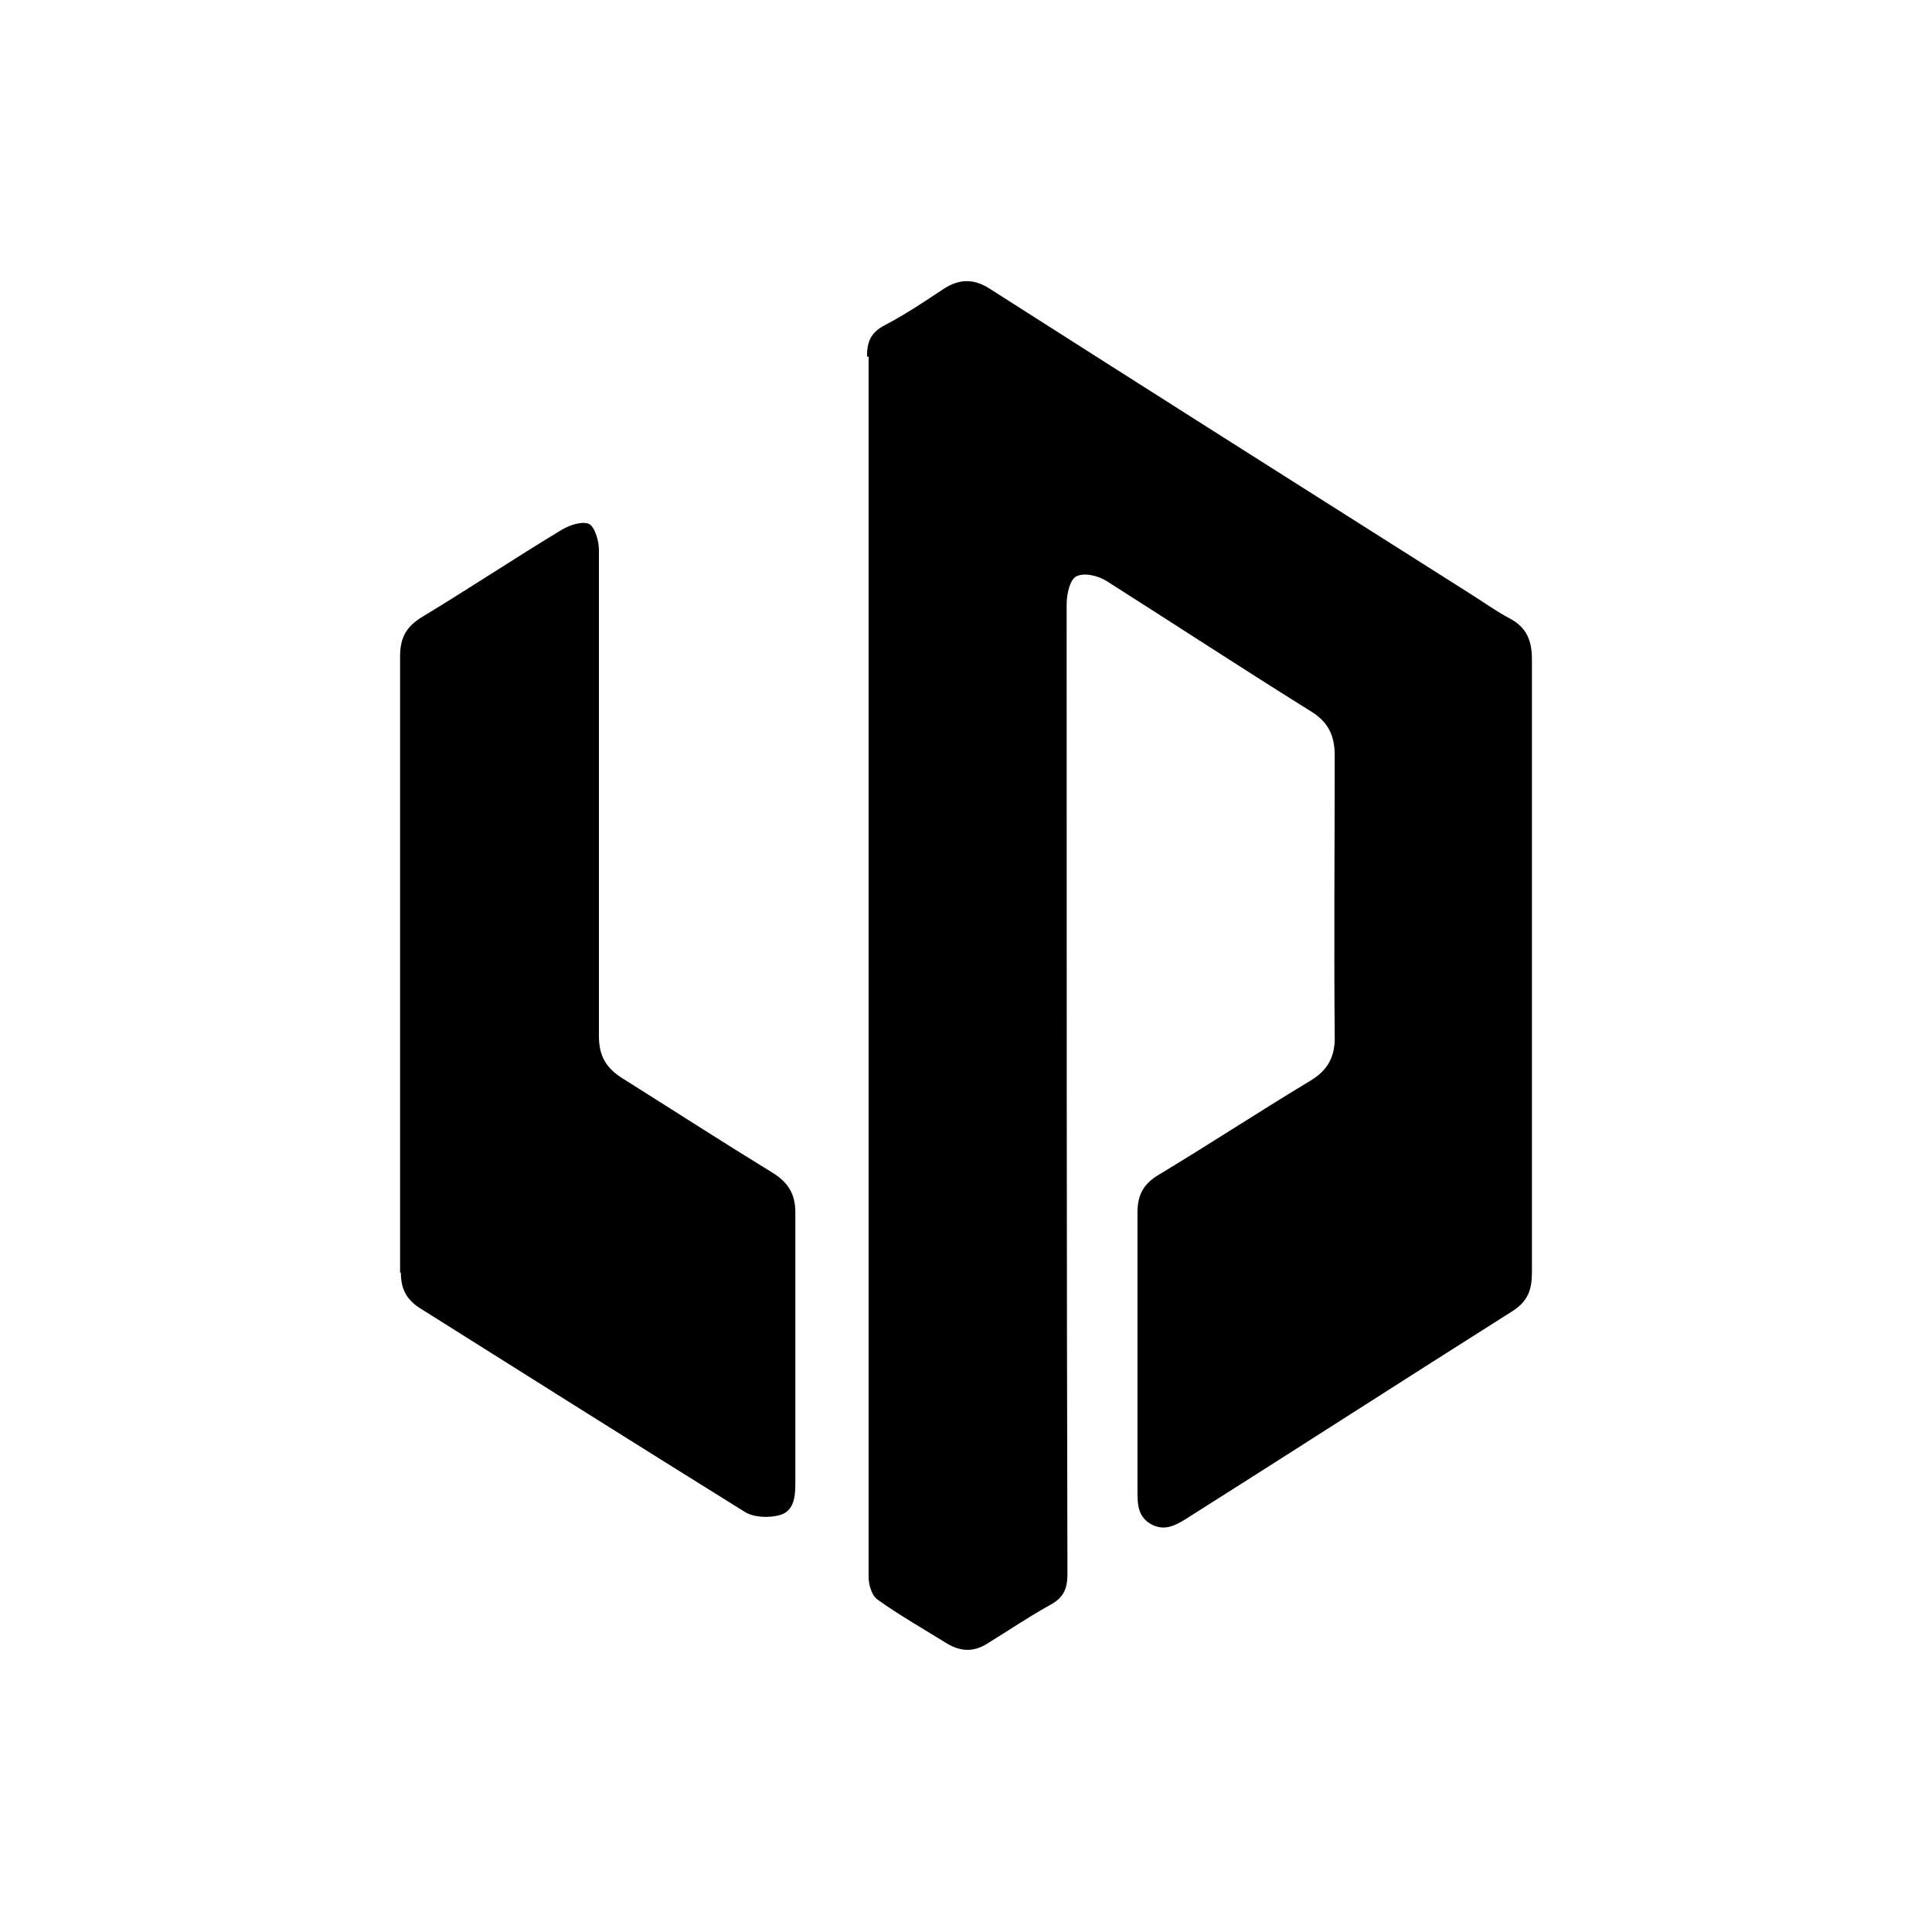
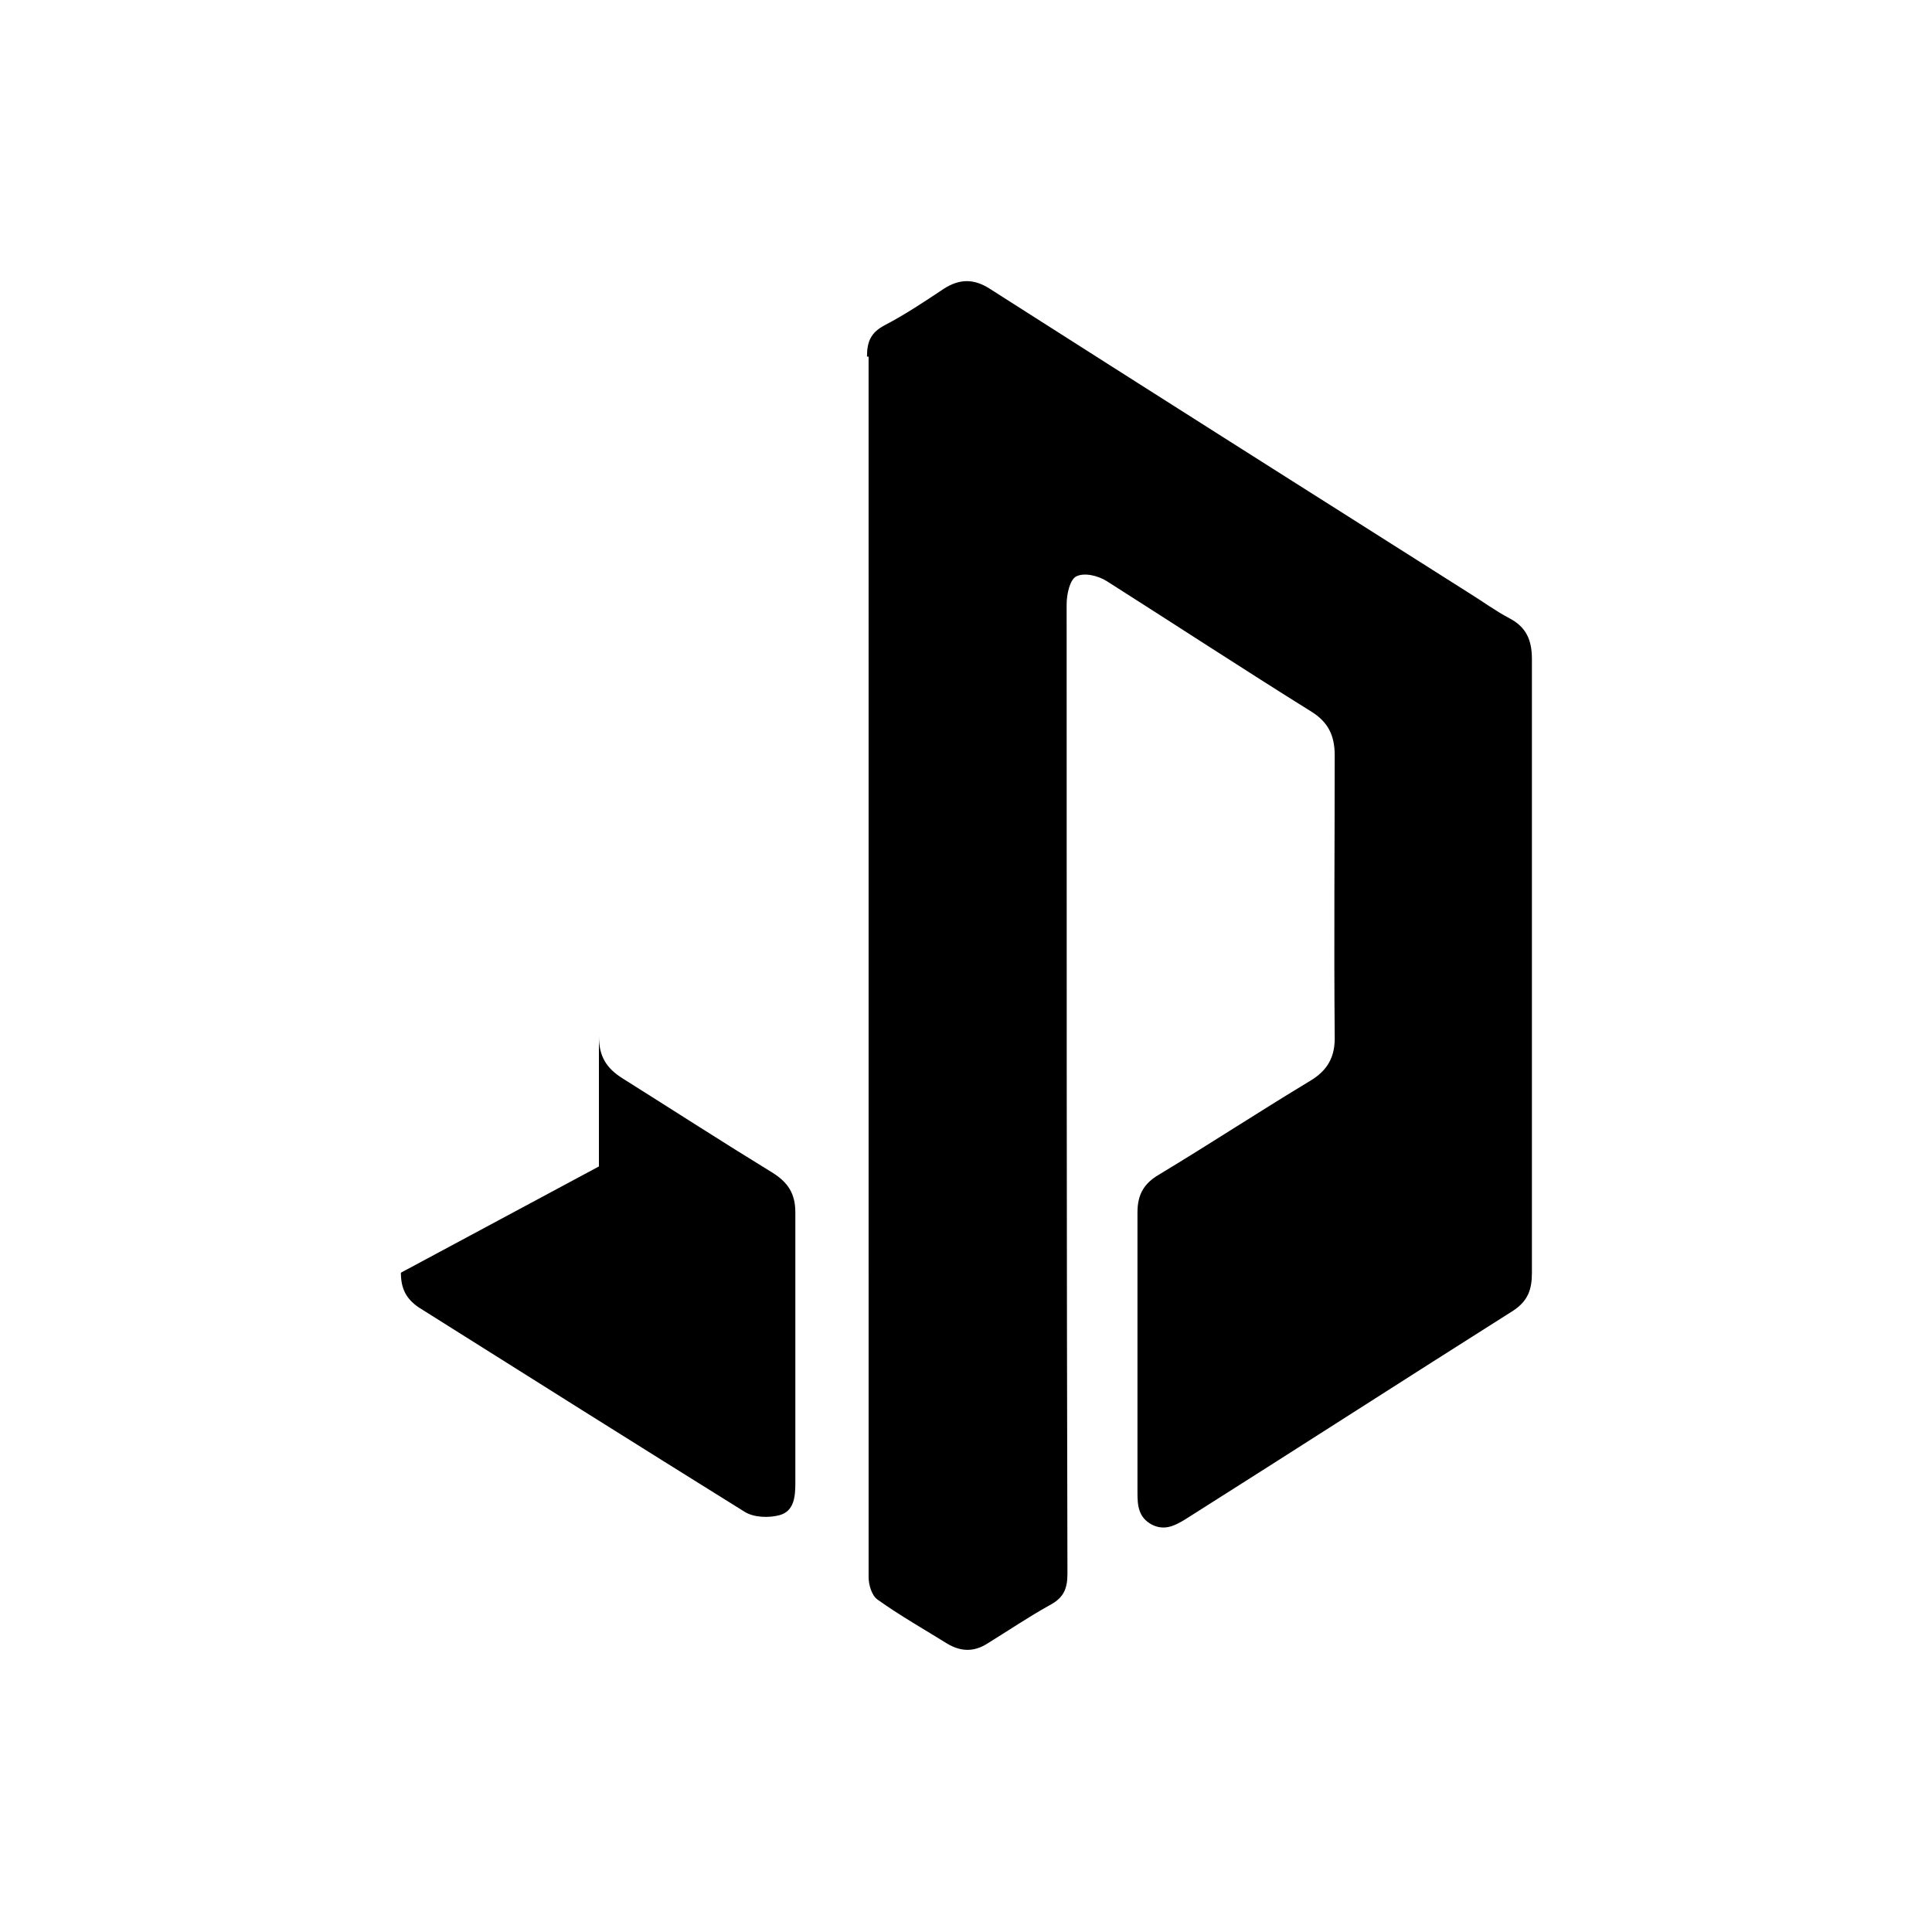
<svg xmlns="http://www.w3.org/2000/svg" viewBox="0 0 24 24">
-   <path d="M10.77 4.43c0-.19.05-.3.22-.39.25-.13.49-.29.73-.45.2-.13.38-.13.58 0 1.99 1.27 3.98 2.53 5.97 3.79.16.1.31.21.48.3.21.11.28.27.28.51v7.62c0 .21-.05.35-.23.47-1.36.86-2.71 1.73-4.07 2.59-.13.08-.26.15-.42.07-.17-.09-.18-.24-.18-.4v-3.48c0-.22.08-.36.27-.47.63-.38 1.24-.78 1.87-1.16.22-.13.32-.3.31-.57-.01-1.16 0-2.32 0-3.48 0-.24-.08-.41-.29-.54-.85-.53-1.69-1.08-2.54-1.62-.11-.07-.28-.11-.38-.06-.08.04-.12.22-.12.35 0 4.01 0 8.03.01 12.04 0 .19-.05.3-.22.39-.27.15-.52.32-.78.48-.16.1-.32.1-.49 0-.29-.18-.59-.35-.87-.55-.07-.05-.11-.18-.11-.28V4.43ZM4.98 15.81c0 .19.06.32.22.43 1.35.85 2.7 1.7 4.05 2.54.11.07.3.08.44.04.17-.05.19-.22.19-.39v-3.37c0-.23-.09-.37-.28-.49-.62-.38-1.24-.78-1.86-1.17-.21-.13-.3-.28-.3-.53V6.83c0-.11-.05-.28-.12-.32-.08-.04-.24.01-.34.07-.58.35-1.15.73-1.73 1.08-.2.12-.28.26-.28.49v7.66Z" fill="currentColor" />
+   <path d="M10.77 4.43c0-.19.05-.3.22-.39.25-.13.49-.29.73-.45.2-.13.38-.13.58 0 1.99 1.27 3.98 2.53 5.97 3.79.16.1.31.21.48.3.21.11.28.27.28.51v7.62c0 .21-.05.35-.23.47-1.36.86-2.71 1.73-4.07 2.59-.13.08-.26.15-.42.07-.17-.09-.18-.24-.18-.4v-3.48c0-.22.08-.36.27-.47.63-.38 1.24-.78 1.87-1.16.22-.13.32-.3.31-.57-.01-1.16 0-2.32 0-3.48 0-.24-.08-.41-.29-.54-.85-.53-1.69-1.08-2.54-1.62-.11-.07-.28-.11-.38-.06-.08.04-.12.22-.12.35 0 4.01 0 8.03.01 12.04 0 .19-.05.3-.22.39-.27.15-.52.32-.78.48-.16.1-.32.1-.49 0-.29-.18-.59-.35-.87-.55-.07-.05-.11-.18-.11-.28V4.43ZM4.98 15.81c0 .19.06.32.22.43 1.35.85 2.7 1.7 4.05 2.54.11.07.3.08.44.04.17-.05.19-.22.19-.39v-3.37c0-.23-.09-.37-.28-.49-.62-.38-1.24-.78-1.86-1.17-.21-.13-.3-.28-.3-.53V6.83v7.66Z" fill="currentColor" />
</svg>